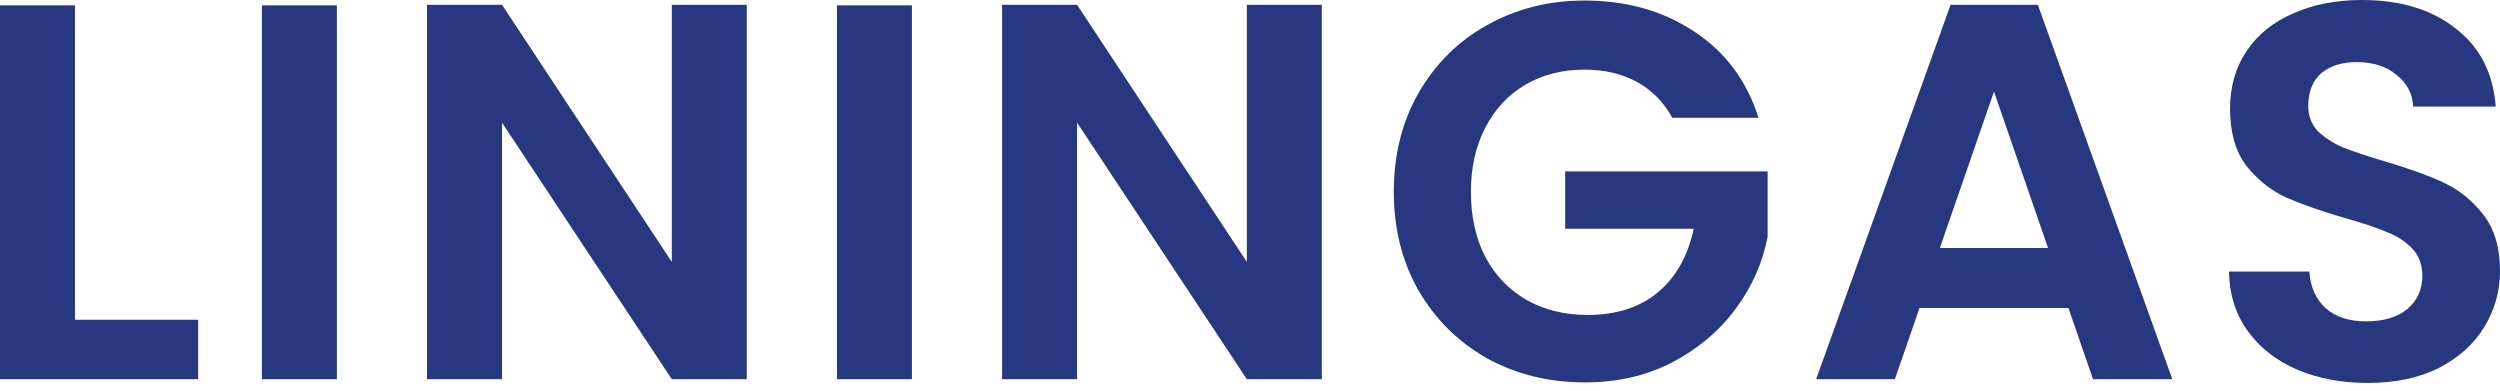
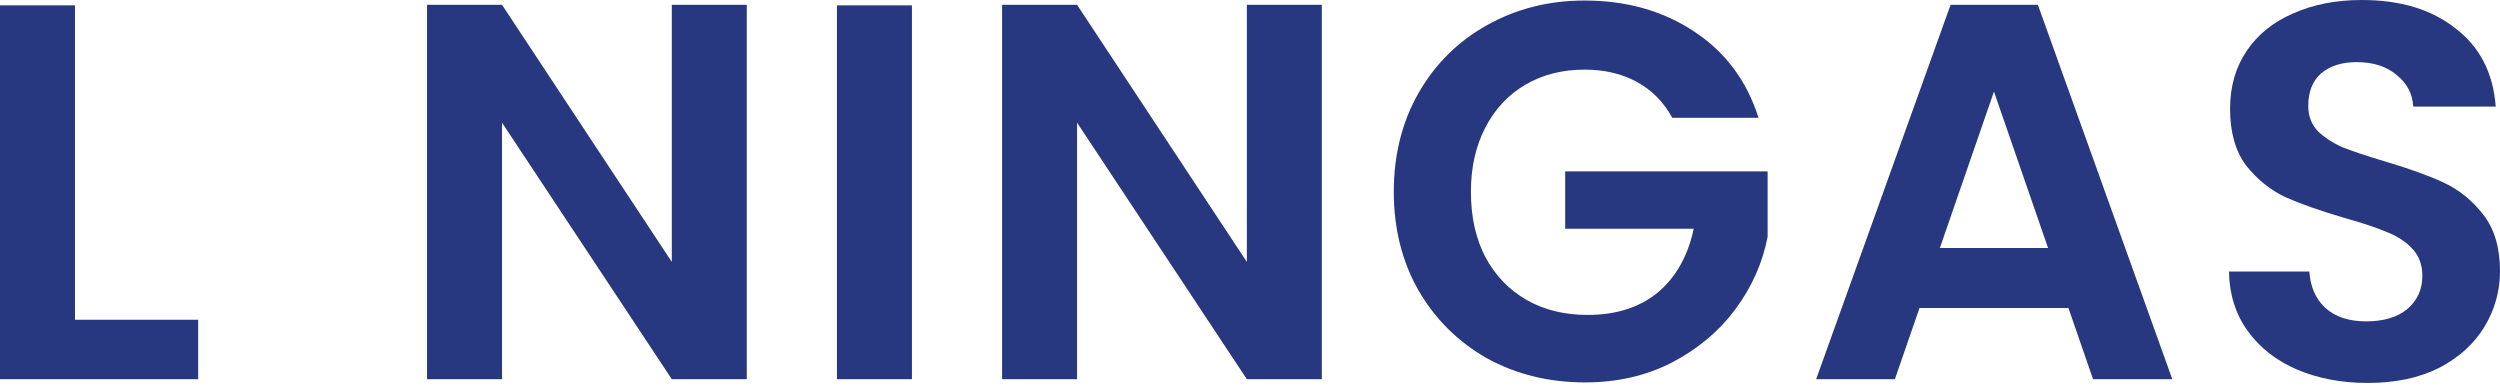
<svg xmlns="http://www.w3.org/2000/svg" width="160" height="25" viewBox="0 0 160 25" fill="none">
  <path d="M4.799 20.464H12.683V24.269H0V0.343H4.799V20.464Z" fill="#283880" />
-   <path d="M21.56 0.343V24.269H16.761V0.343H21.56Z" fill="#283880" />
  <path d="M47.794 24.269H42.995L32.129 7.85V24.269H27.33V0.308H32.129L42.995 16.762V0.308H47.794V24.269Z" fill="#283880" />
  <path d="M58.364 0.343V24.269H53.565V0.343H58.364Z" fill="#283880" />
  <path d="M84.597 24.269H79.798L68.932 7.85V24.269H64.133V0.308H68.932L79.798 16.762V0.308H84.597V24.269Z" fill="#283880" />
  <path d="M107.027 7.541C106.478 6.536 105.724 5.77 104.765 5.245C103.805 4.719 102.685 4.456 101.405 4.456C99.989 4.456 98.732 4.776 97.635 5.416C96.538 6.056 95.681 6.97 95.064 8.158C94.447 9.346 94.138 10.718 94.138 12.271C94.138 13.871 94.447 15.265 95.064 16.453C95.704 17.642 96.584 18.556 97.703 19.196C98.823 19.835 100.126 20.155 101.611 20.155C103.439 20.155 104.936 19.675 106.101 18.716C107.267 17.733 108.032 16.373 108.398 14.637H100.171V10.969H113.128V15.151C112.808 16.819 112.123 18.361 111.072 19.778C110.021 21.195 108.661 22.338 106.993 23.206C105.347 24.052 103.496 24.474 101.44 24.474C99.132 24.474 97.041 23.96 95.167 22.932C93.316 21.881 91.853 20.43 90.779 18.579C89.728 16.728 89.202 14.625 89.202 12.271C89.202 9.918 89.728 7.815 90.779 5.964C91.853 4.09 93.316 2.639 95.167 1.611C97.041 0.56 99.12 0.034 101.405 0.034C104.102 0.034 106.444 0.697 108.432 2.022C110.42 3.325 111.792 5.165 112.546 7.541H107.027Z" fill="#283880" />
  <path d="M132.378 19.71H122.849L121.272 24.269H116.233L124.837 0.308H130.424L139.028 24.269H133.955L132.378 19.71ZM131.076 15.871L127.614 5.862L124.151 15.871H131.076Z" fill="#283880" />
  <path d="M151.533 24.509C149.865 24.509 148.357 24.223 147.009 23.652C145.683 23.081 144.632 22.258 143.855 21.184C143.078 20.11 142.678 18.841 142.655 17.379H147.797C147.866 18.361 148.208 19.139 148.825 19.71C149.465 20.281 150.334 20.567 151.431 20.567C152.55 20.567 153.43 20.304 154.07 19.778C154.71 19.23 155.03 18.521 155.03 17.653C155.03 16.945 154.813 16.362 154.378 15.905C153.944 15.448 153.396 15.094 152.733 14.842C152.093 14.568 151.202 14.271 150.059 13.951C148.505 13.494 147.237 13.049 146.255 12.614C145.295 12.157 144.461 11.483 143.752 10.592C143.067 9.678 142.724 8.467 142.724 6.958C142.724 5.542 143.078 4.308 143.787 3.256C144.495 2.205 145.489 1.405 146.769 0.857C148.048 0.286 149.511 0 151.156 0C153.624 0 155.624 0.606 157.155 1.817C158.709 3.005 159.566 4.673 159.726 6.821H154.447C154.401 5.999 154.047 5.324 153.384 4.799C152.745 4.25 151.888 3.976 150.814 3.976C149.877 3.976 149.122 4.216 148.551 4.696C148.003 5.176 147.729 5.873 147.729 6.787C147.729 7.427 147.934 7.964 148.345 8.398C148.78 8.809 149.305 9.152 149.922 9.426C150.562 9.678 151.453 9.975 152.596 10.318C154.15 10.775 155.418 11.232 156.401 11.689C157.383 12.146 158.229 12.831 158.937 13.745C159.646 14.659 160 15.859 160 17.345C160 18.624 159.669 19.813 159.006 20.91C158.343 22.006 157.372 22.886 156.092 23.549C154.813 24.189 153.293 24.509 151.533 24.509Z" fill="#283880" />
</svg>